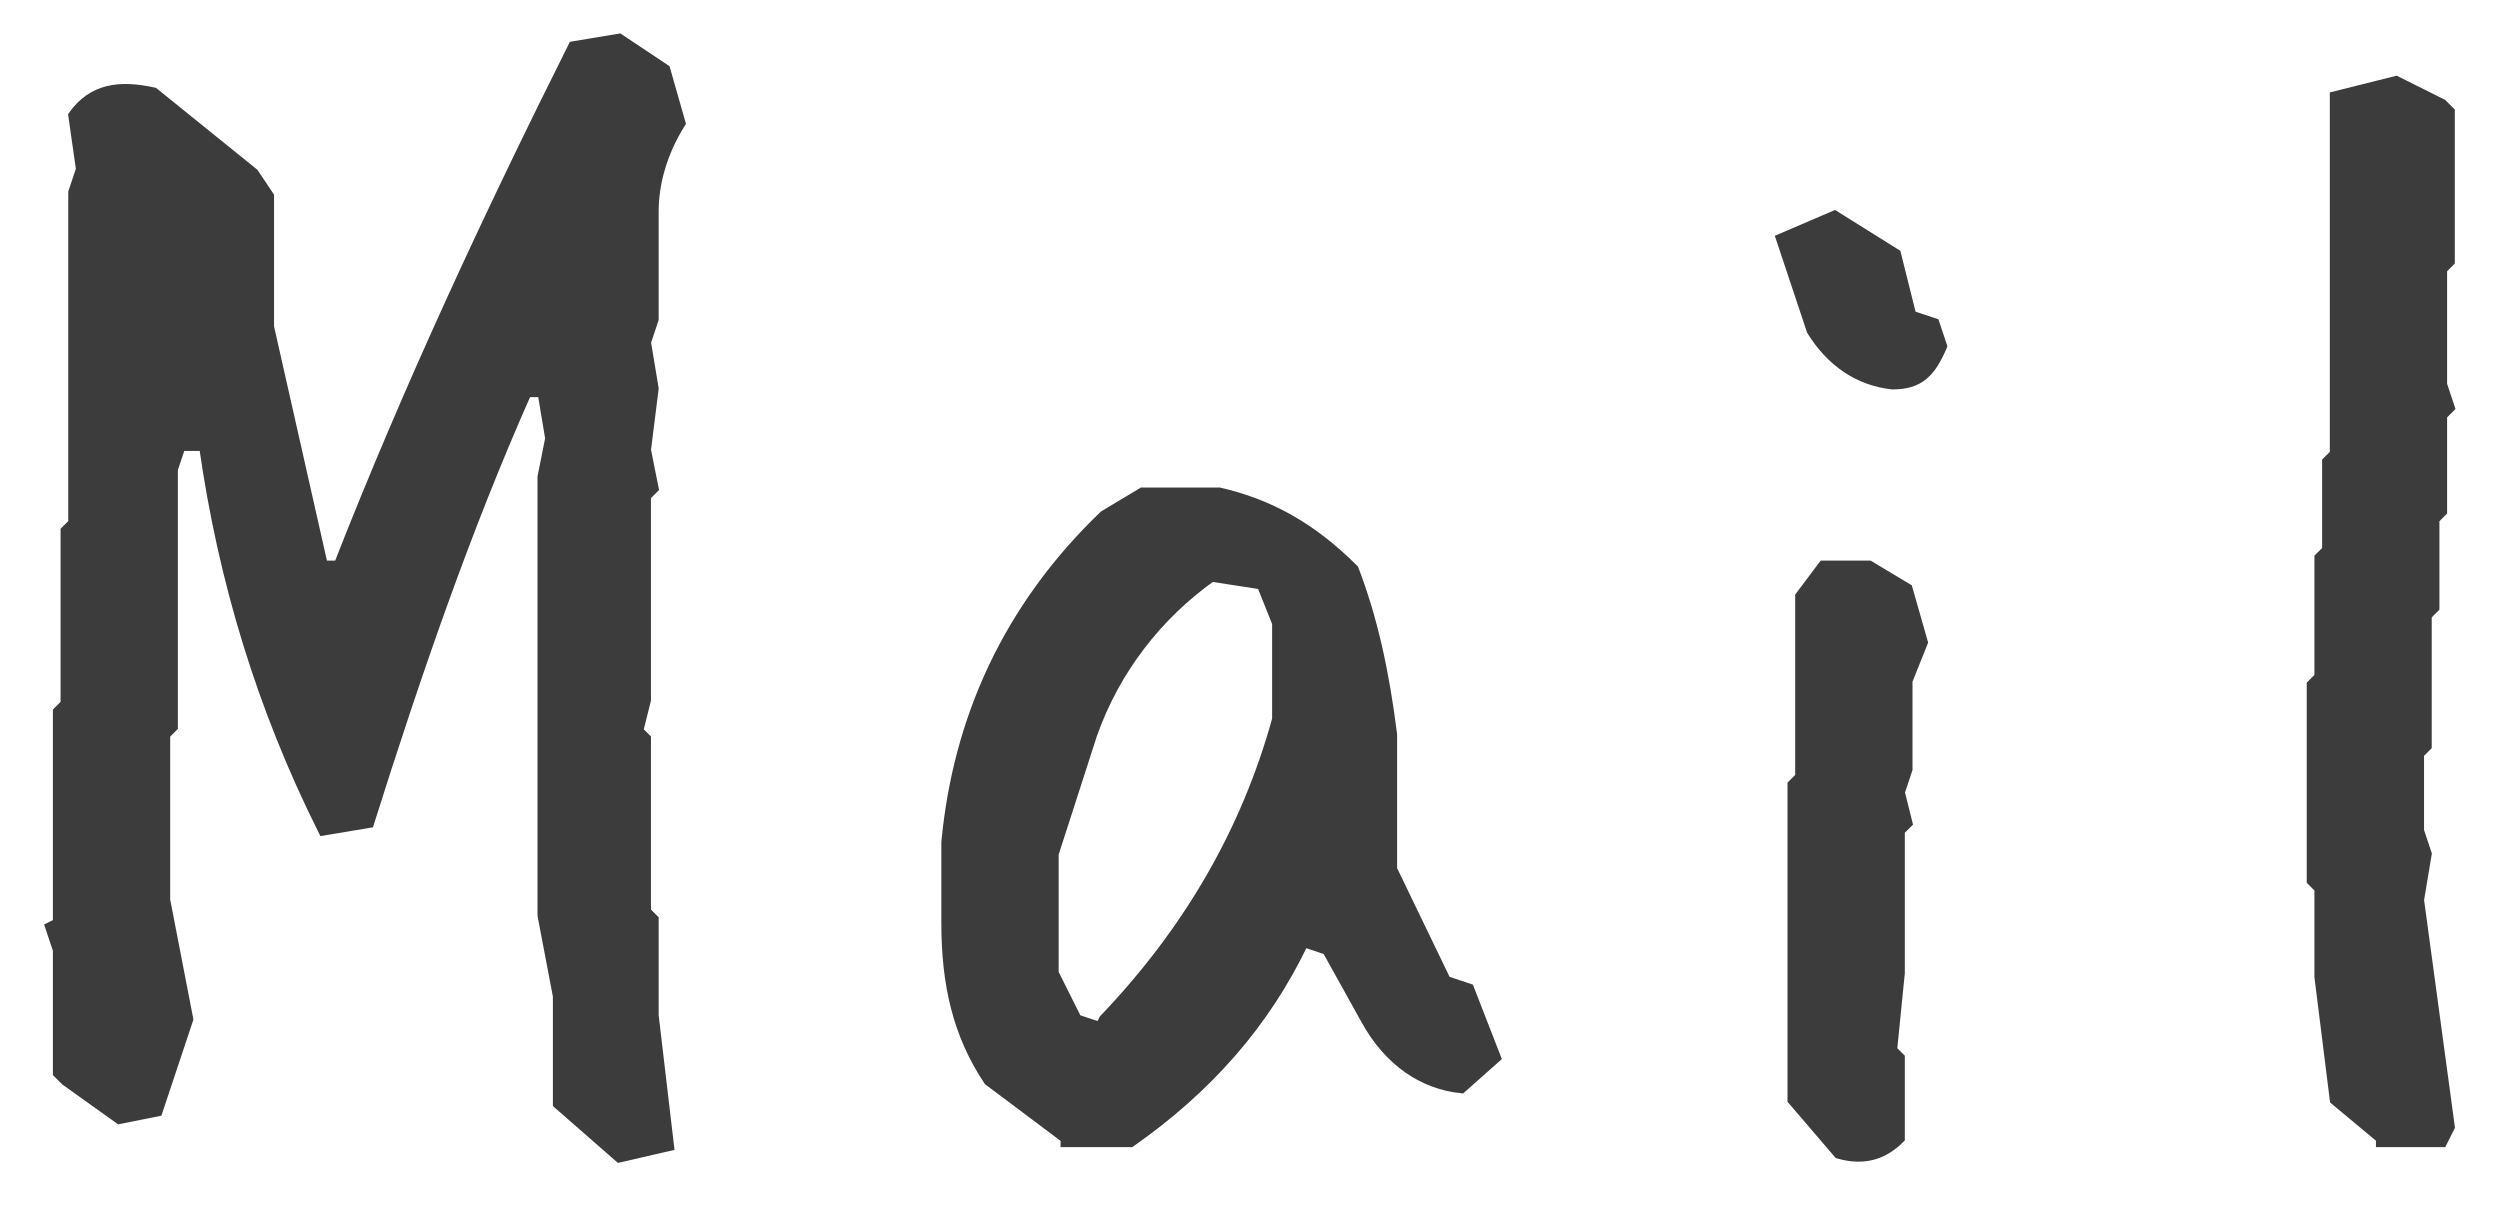
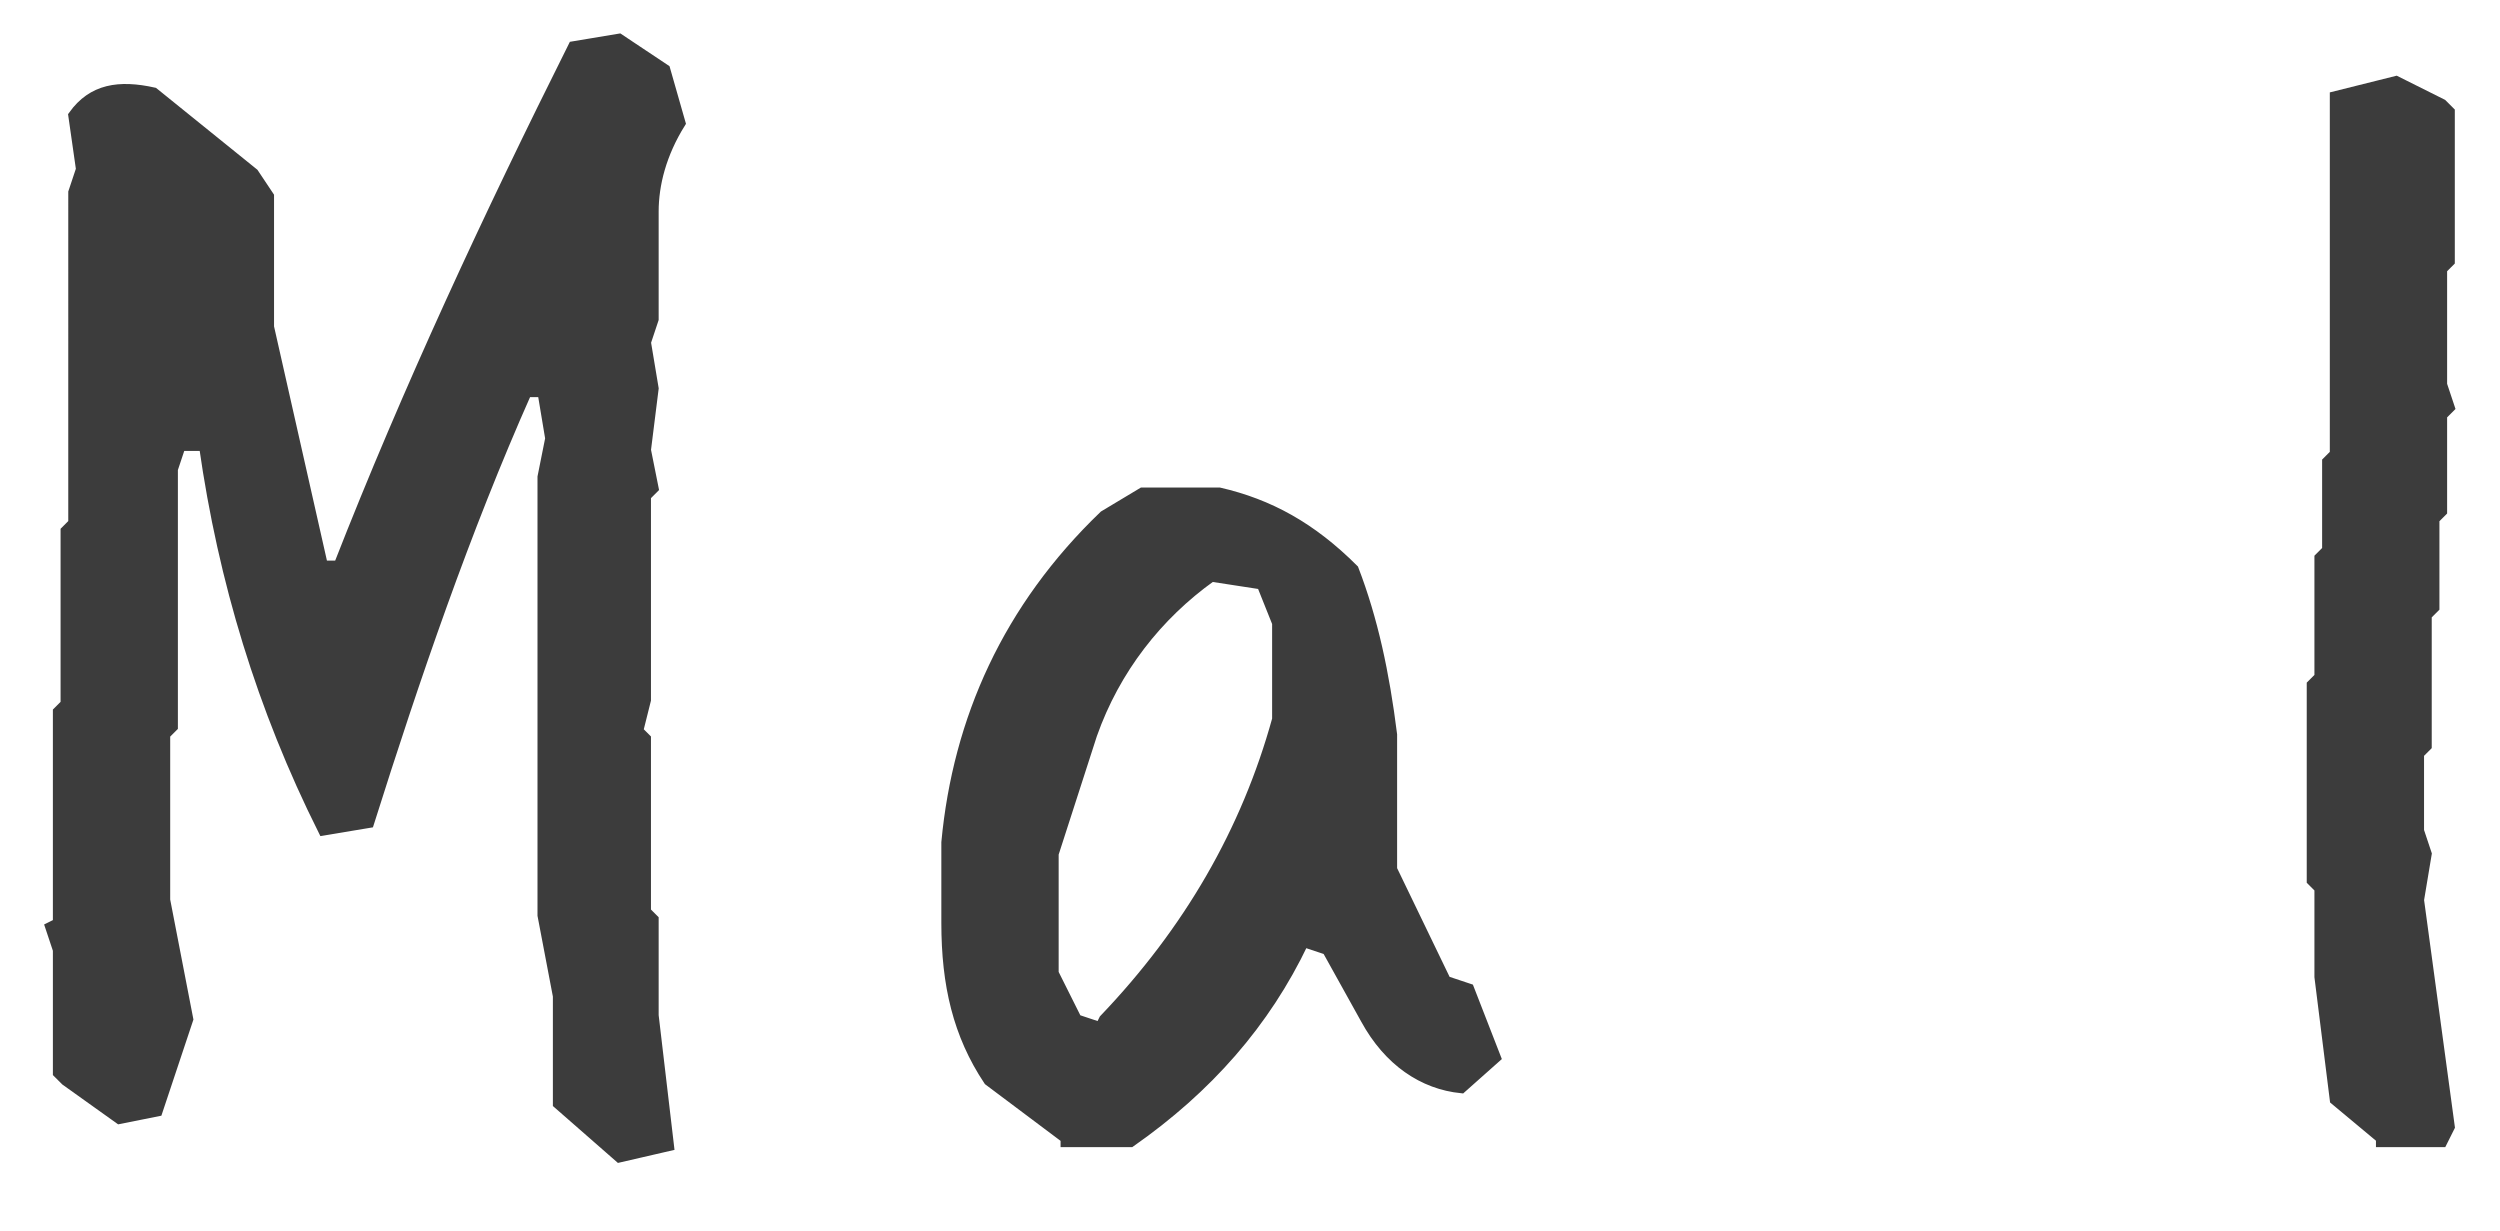
<svg xmlns="http://www.w3.org/2000/svg" version="1.1" id="レイヤー_1" x="0px" y="0px" viewBox="0 0 65 32" style="enable-background:new 0 0 65 32;" xml:space="preserve">
  <style type="text/css">
	.st0{fill:#3C3C3C;stroke:#3C3C3C;stroke-width:0.25;stroke-miterlimit:10;}
</style>
  <title>logo</title>
  <g>
    <path class="st0" d="M16.1,30.1l-1.6-1.4v-2.8l-0.4-2.1V12.4l0.2-1l-0.2-1.2h-0.4c-1.6,3.6-2.9,7.4-4.1,11.2l-1.2,0.2   c-1.6-3.2-2.6-6.5-3.1-10H4.7l-0.2,0.6v6.7l-0.2,0.2v4.3l0.6,3.1l-0.8,2.4l-1,0.2l-1.4-1l-0.2-0.2v-3.2l-0.2-0.6L1.5,24v-5.5   l0.2-0.2v-4.5l0.2-0.2V5l0.2-0.6L1.9,3c0.5-0.7,1.2-0.8,2.1-0.6l2.6,2.1L7,5.1v3.4l1.4,6.2h0.4c1.8-4.6,3.9-9.1,6.1-13.5L16.1,1   l1.2,0.8l0.4,1.4C17.2,4,17,4.8,17,5.5v2.8l-0.2,0.6l0.2,1.2l-0.2,1.6l0.2,1l-0.2,0.2v5.3l-0.2,0.8l0.2,0.2v4.5l0.2,0.2v2.5   l0.4,3.4L16.1,30.1z" />
    <path class="st0" d="M27.7,29.6l-2-1.5c-0.8-1.2-1.1-2.5-1.1-4.1v-2.1c0.3-3.2,1.6-6.1,4.1-8.5l1-0.6h2c1.3,0.3,2.4,0.9,3.5,2   c0.5,1.3,0.8,2.7,1,4.3v3.5l1.4,2.9l0.6,0.2l0.7,1.8l-0.9,0.8c-1-0.1-1.9-0.7-2.5-1.8l-1-1.8l-0.6-0.2c-1,2.1-2.5,3.8-4.5,5.2H27.7   z M28.7,26.5c2.2-2.3,3.7-4.9,4.5-7.8v-2.5l-0.4-1L31.5,15c-1.4,1-2.5,2.4-3.1,4.1l-1,3.1v3.1l0.6,1.2l0.6,0.2L28.7,26.5z" />
-     <path class="st0" d="M49.2,10c-0.9-0.1-1.6-0.6-2.1-1.4l-0.8-2.4l1.4-0.6l1.6,1l0.4,1.6l0.6,0.2l0.2,0.6C50.2,9.7,49.9,10,49.2,10z    M47.8,30l-1.2-1.4v-8.2l0.2-0.2v-4.7l0.6-0.8h1.2l1,0.6l0.4,1.4l-0.4,1V20l-0.2,0.6l0.2,0.8l-0.2,0.2v3.7l-0.2,2l0.2,0.2v2.1   C49,30,48.5,30.2,47.8,30z" />
    <path class="st0" d="M61.9,29.6l-1.2-1l-0.4-3.2v-2.3l-0.2-0.2v-5.1l0.2-0.2v-3.1l0.2-0.2v-2.3l0.2-0.2V2.5l1.6-0.4l1.2,0.6   l0.2,0.2v3.9L63.5,7v3l0.2,0.6l-0.2,0.2v2.5l-0.2,0.2v2.3L63.1,16v3.4l-0.2,0.2v2l0.2,0.6l-0.2,1.2l0.8,5.9l-0.2,0.4H61.9z" />
  </g>
</svg>